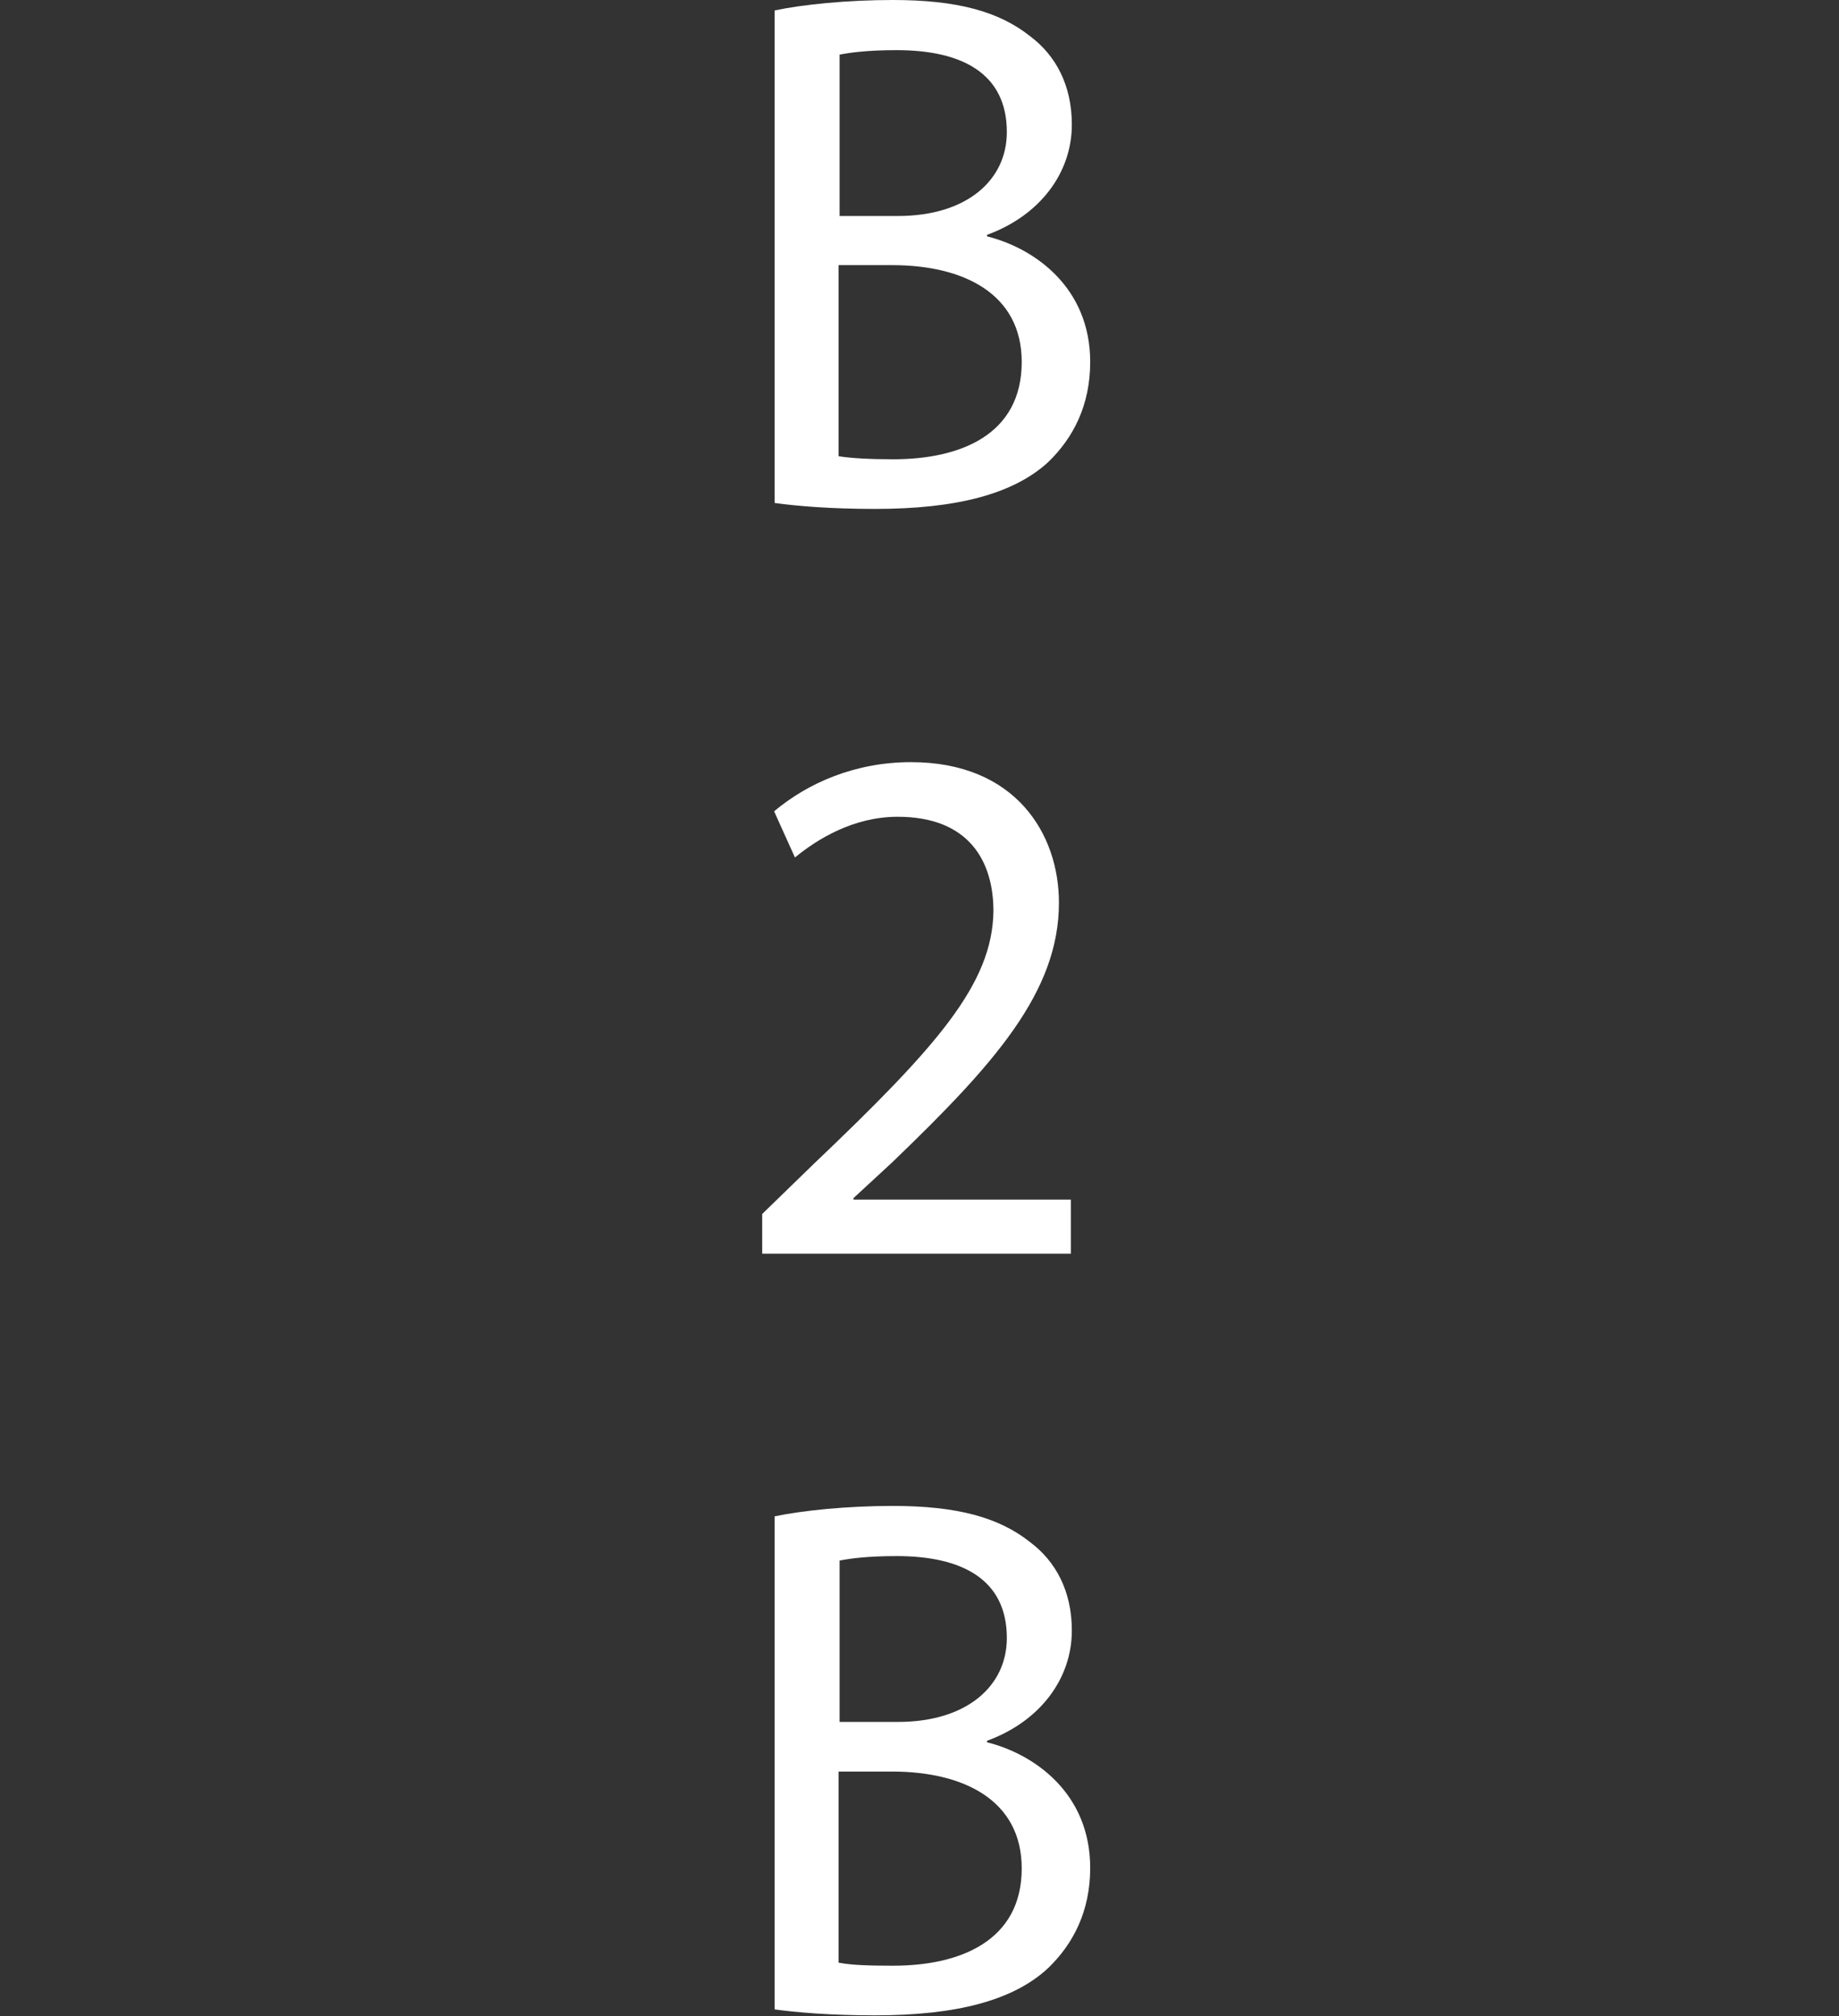
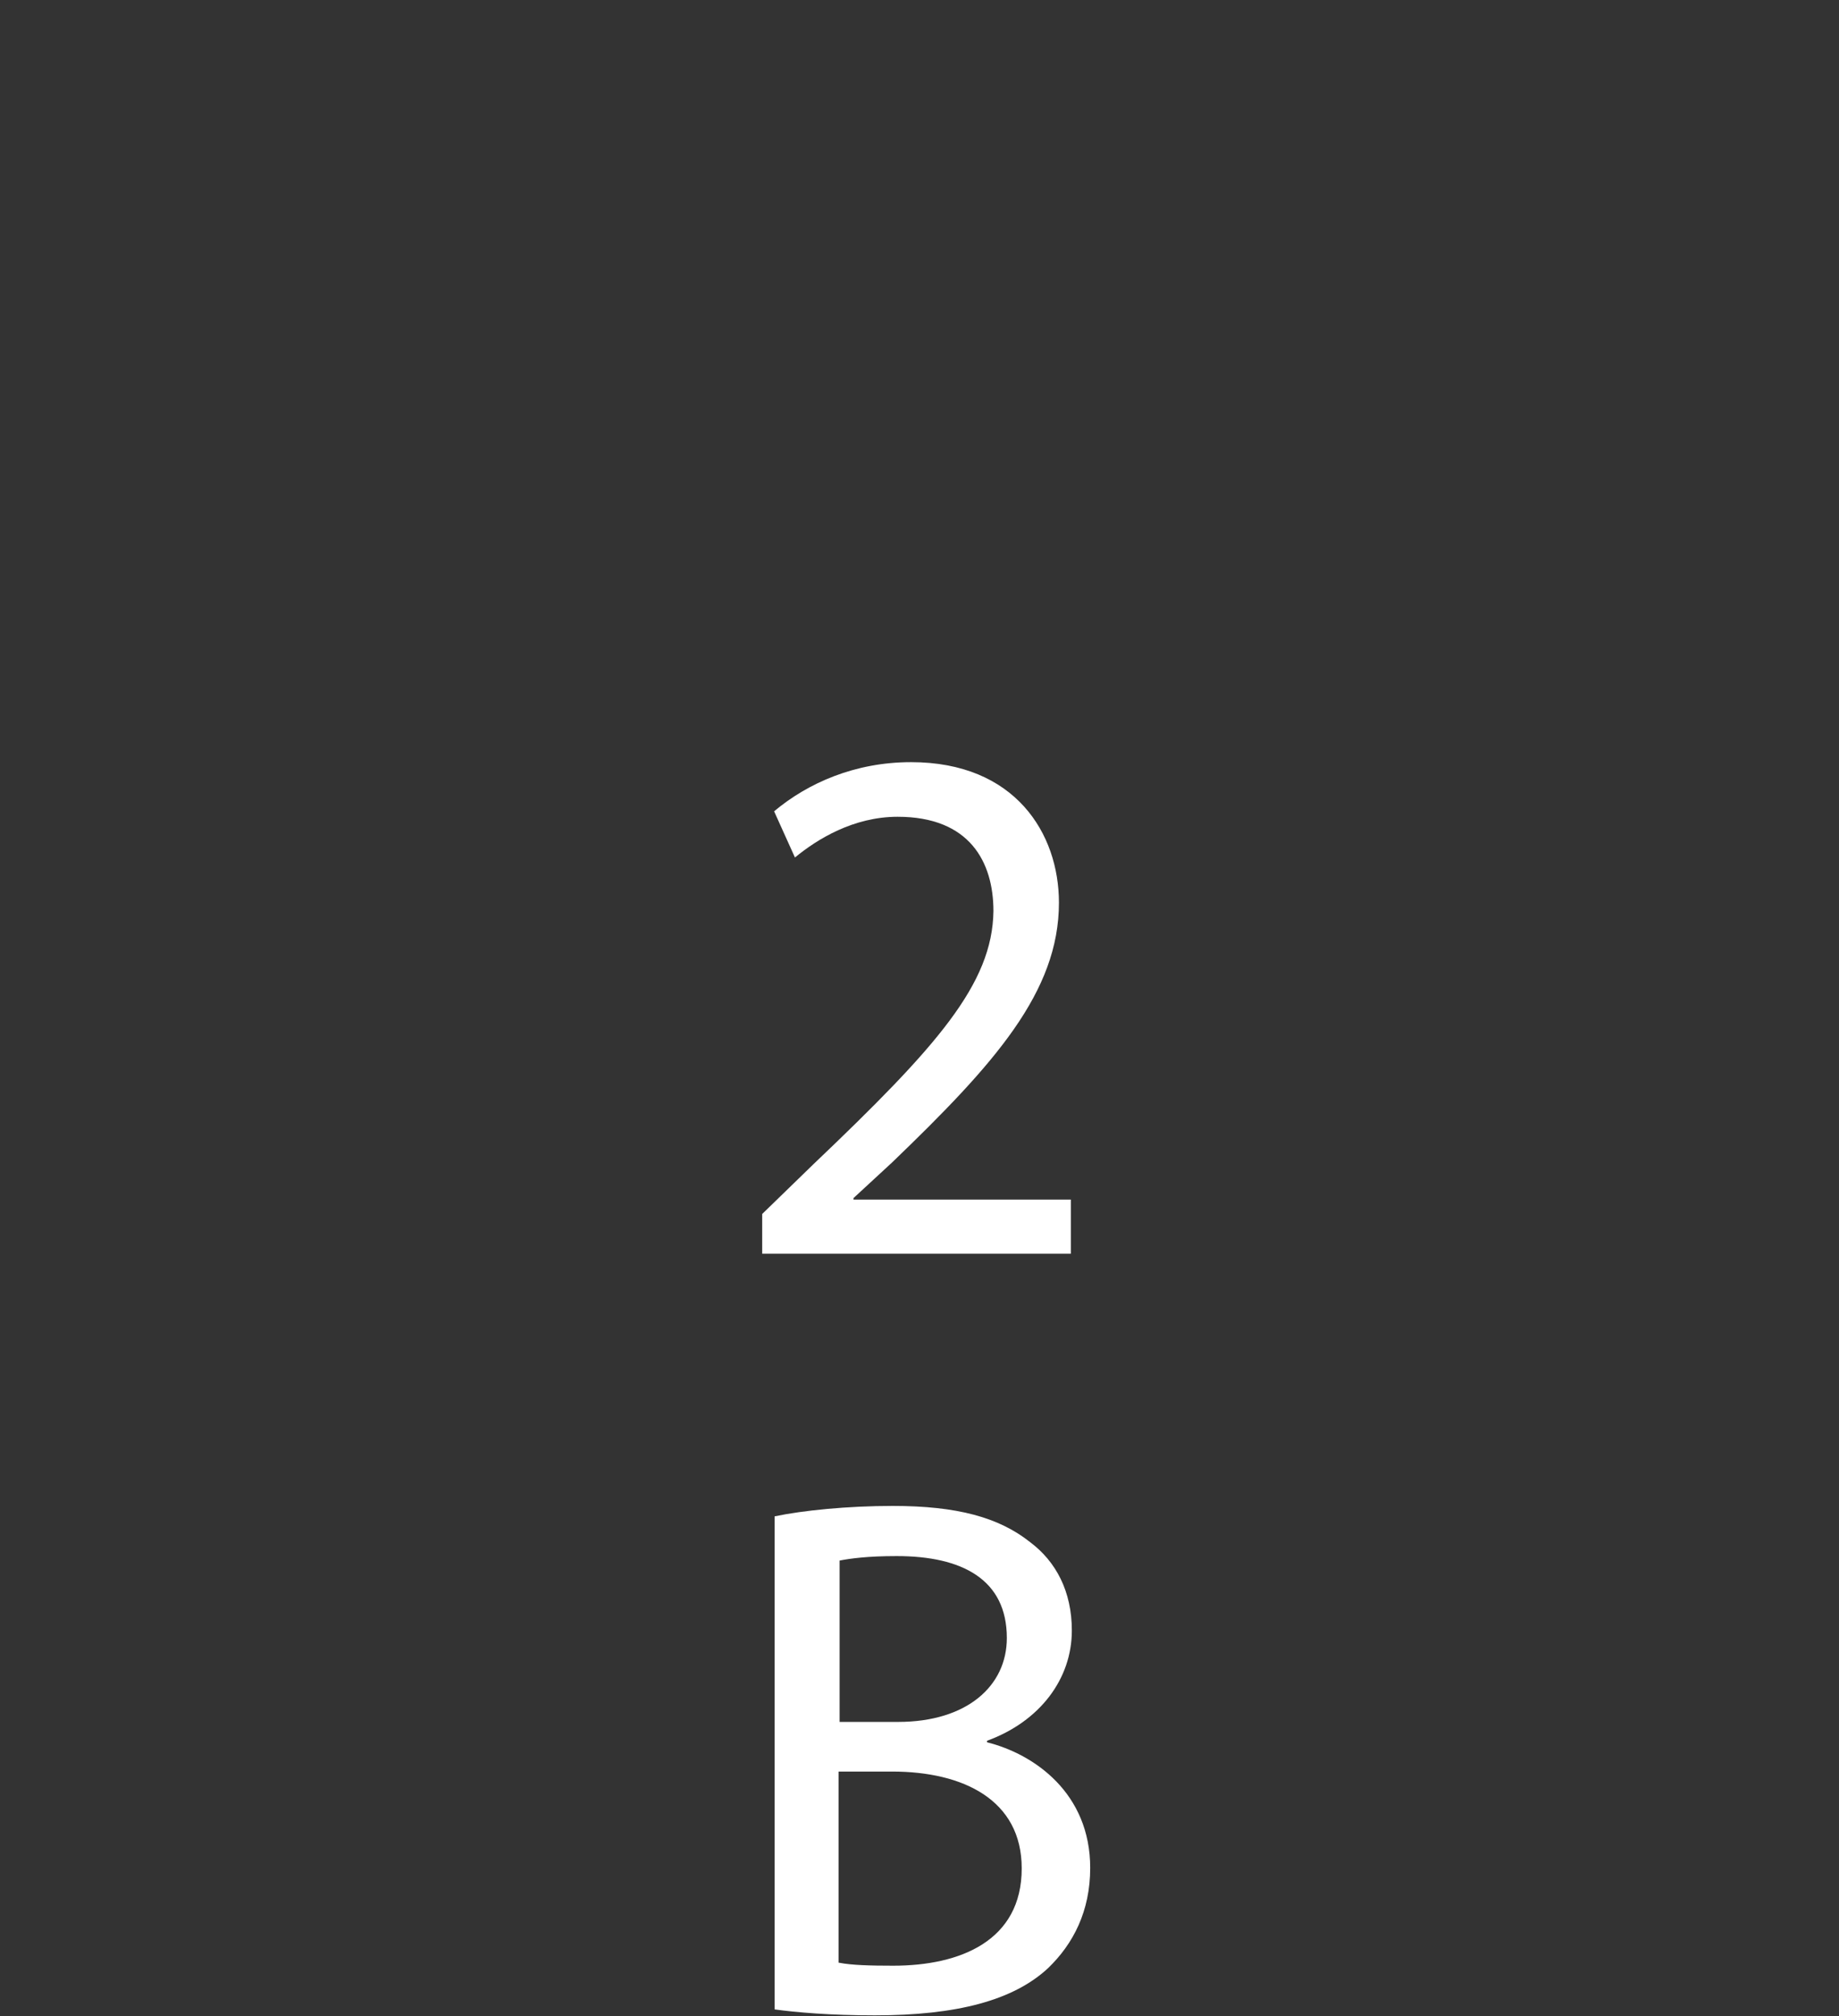
<svg xmlns="http://www.w3.org/2000/svg" version="1.1" id="Ebene_1" x="0px" y="0px" viewBox="0 0 370.6 406.1" style="enable-background:new 0 0 370.6 406.1;" xml:space="preserve">
  <rect x="0" y="0" width="370.6" height="406.1" fill="#333333" stroke="none" />
  <style type="text/css">
	.st0{fill:#FFFFFF;}
</style>
  <g>
-     <path class="st0" d="M156.1,2.1c5.7-1.2,14.7-2.1,23.8-2.1c13,0,21.4,2.3,27.7,7.3c5.2,3.9,8.4,9.9,8.4,17.8   c0,9.7-6.4,18.3-17.1,22.2v0.3c9.6,2.4,20.8,10.3,20.8,25.3c0,8.7-3.4,15.3-8.5,20.2c-7,6.4-18.4,9.4-34.9,9.4   c-9,0-15.9-0.6-20.2-1.2V2.1z M169.1,43.5H181c13.8,0,21.9-7.2,21.9-16.9c0-11.8-9-16.5-22.2-16.5c-6,0-9.4,0.5-11.5,0.9V43.5z    M169.1,91.9c2.5,0.4,6.3,0.6,10.9,0.6c13.5,0,25.9-4.9,25.9-19.6c0-13.8-11.8-19.5-26.1-19.5h-10.8V91.9z" />
-   </g>
+     </g>
  <g>
    <path class="st0" d="M153.6,252.6v-8.1l10.3-10c24.9-23.7,36.1-36.3,36.3-51c0-9.9-4.8-19-19.3-19c-8.9,0-16.2,4.5-20.7,8.2   l-4.2-9.3c6.8-5.7,16.3-9.9,27.6-9.9c21,0,29.8,14.4,29.8,28.3c0,18-13,32.5-33.6,52.3l-7.8,7.2v0.3h43.8v10.9H153.6z" />
  </g>
  <g>
    <path class="st0" d="M156.1,305.4c5.7-1.2,14.7-2.1,23.8-2.1c13,0,21.4,2.3,27.7,7.3c5.2,3.9,8.4,9.9,8.4,17.8   c0,9.7-6.4,18.3-17.1,22.2v0.3c9.6,2.4,20.8,10.3,20.8,25.3c0,8.7-3.4,15.3-8.5,20.2c-7,6.5-18.4,9.5-34.9,9.5   c-9,0-15.9-0.6-20.2-1.2V305.4z M169.1,346.8H181c13.8,0,21.9-7.2,21.9-16.9c0-11.8-9-16.5-22.2-16.5c-6,0-9.4,0.5-11.5,0.9V346.8z    M169.1,395.3c2.5,0.5,6.3,0.6,10.9,0.6c13.5,0,25.9-5,25.9-19.6c0-13.8-11.8-19.5-26.1-19.5h-10.8V395.3z" />
  </g>
</svg>